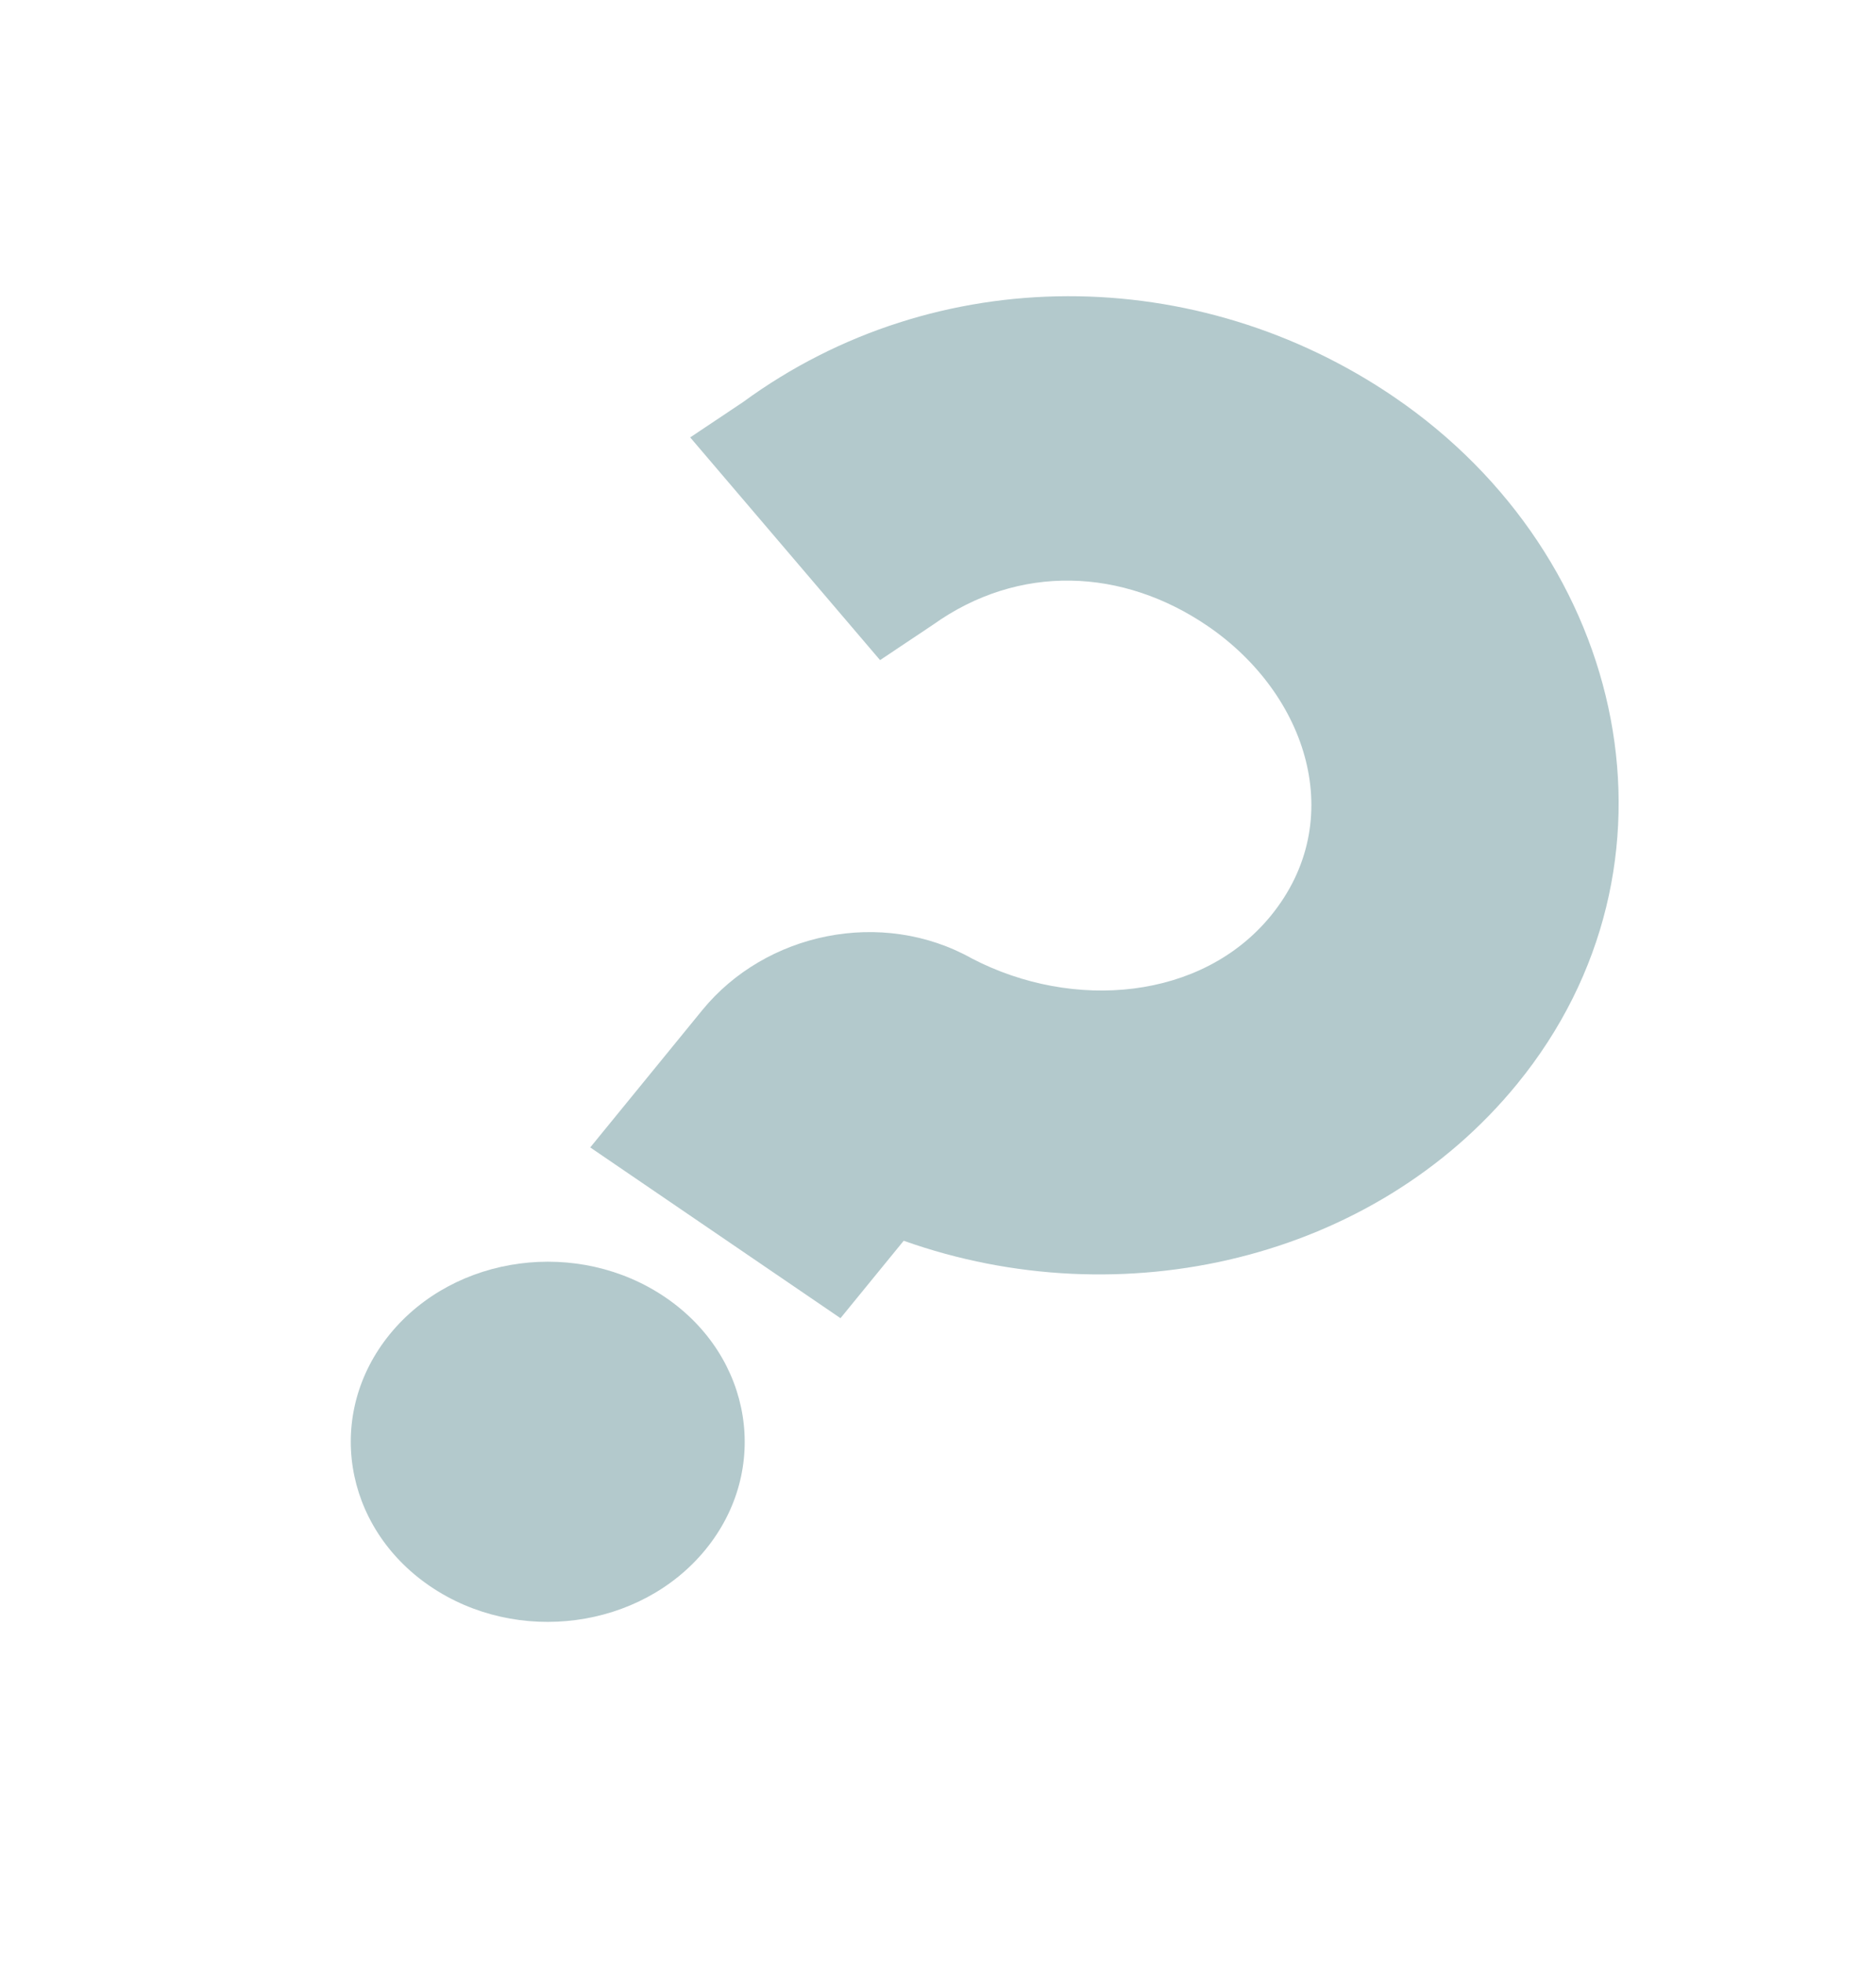
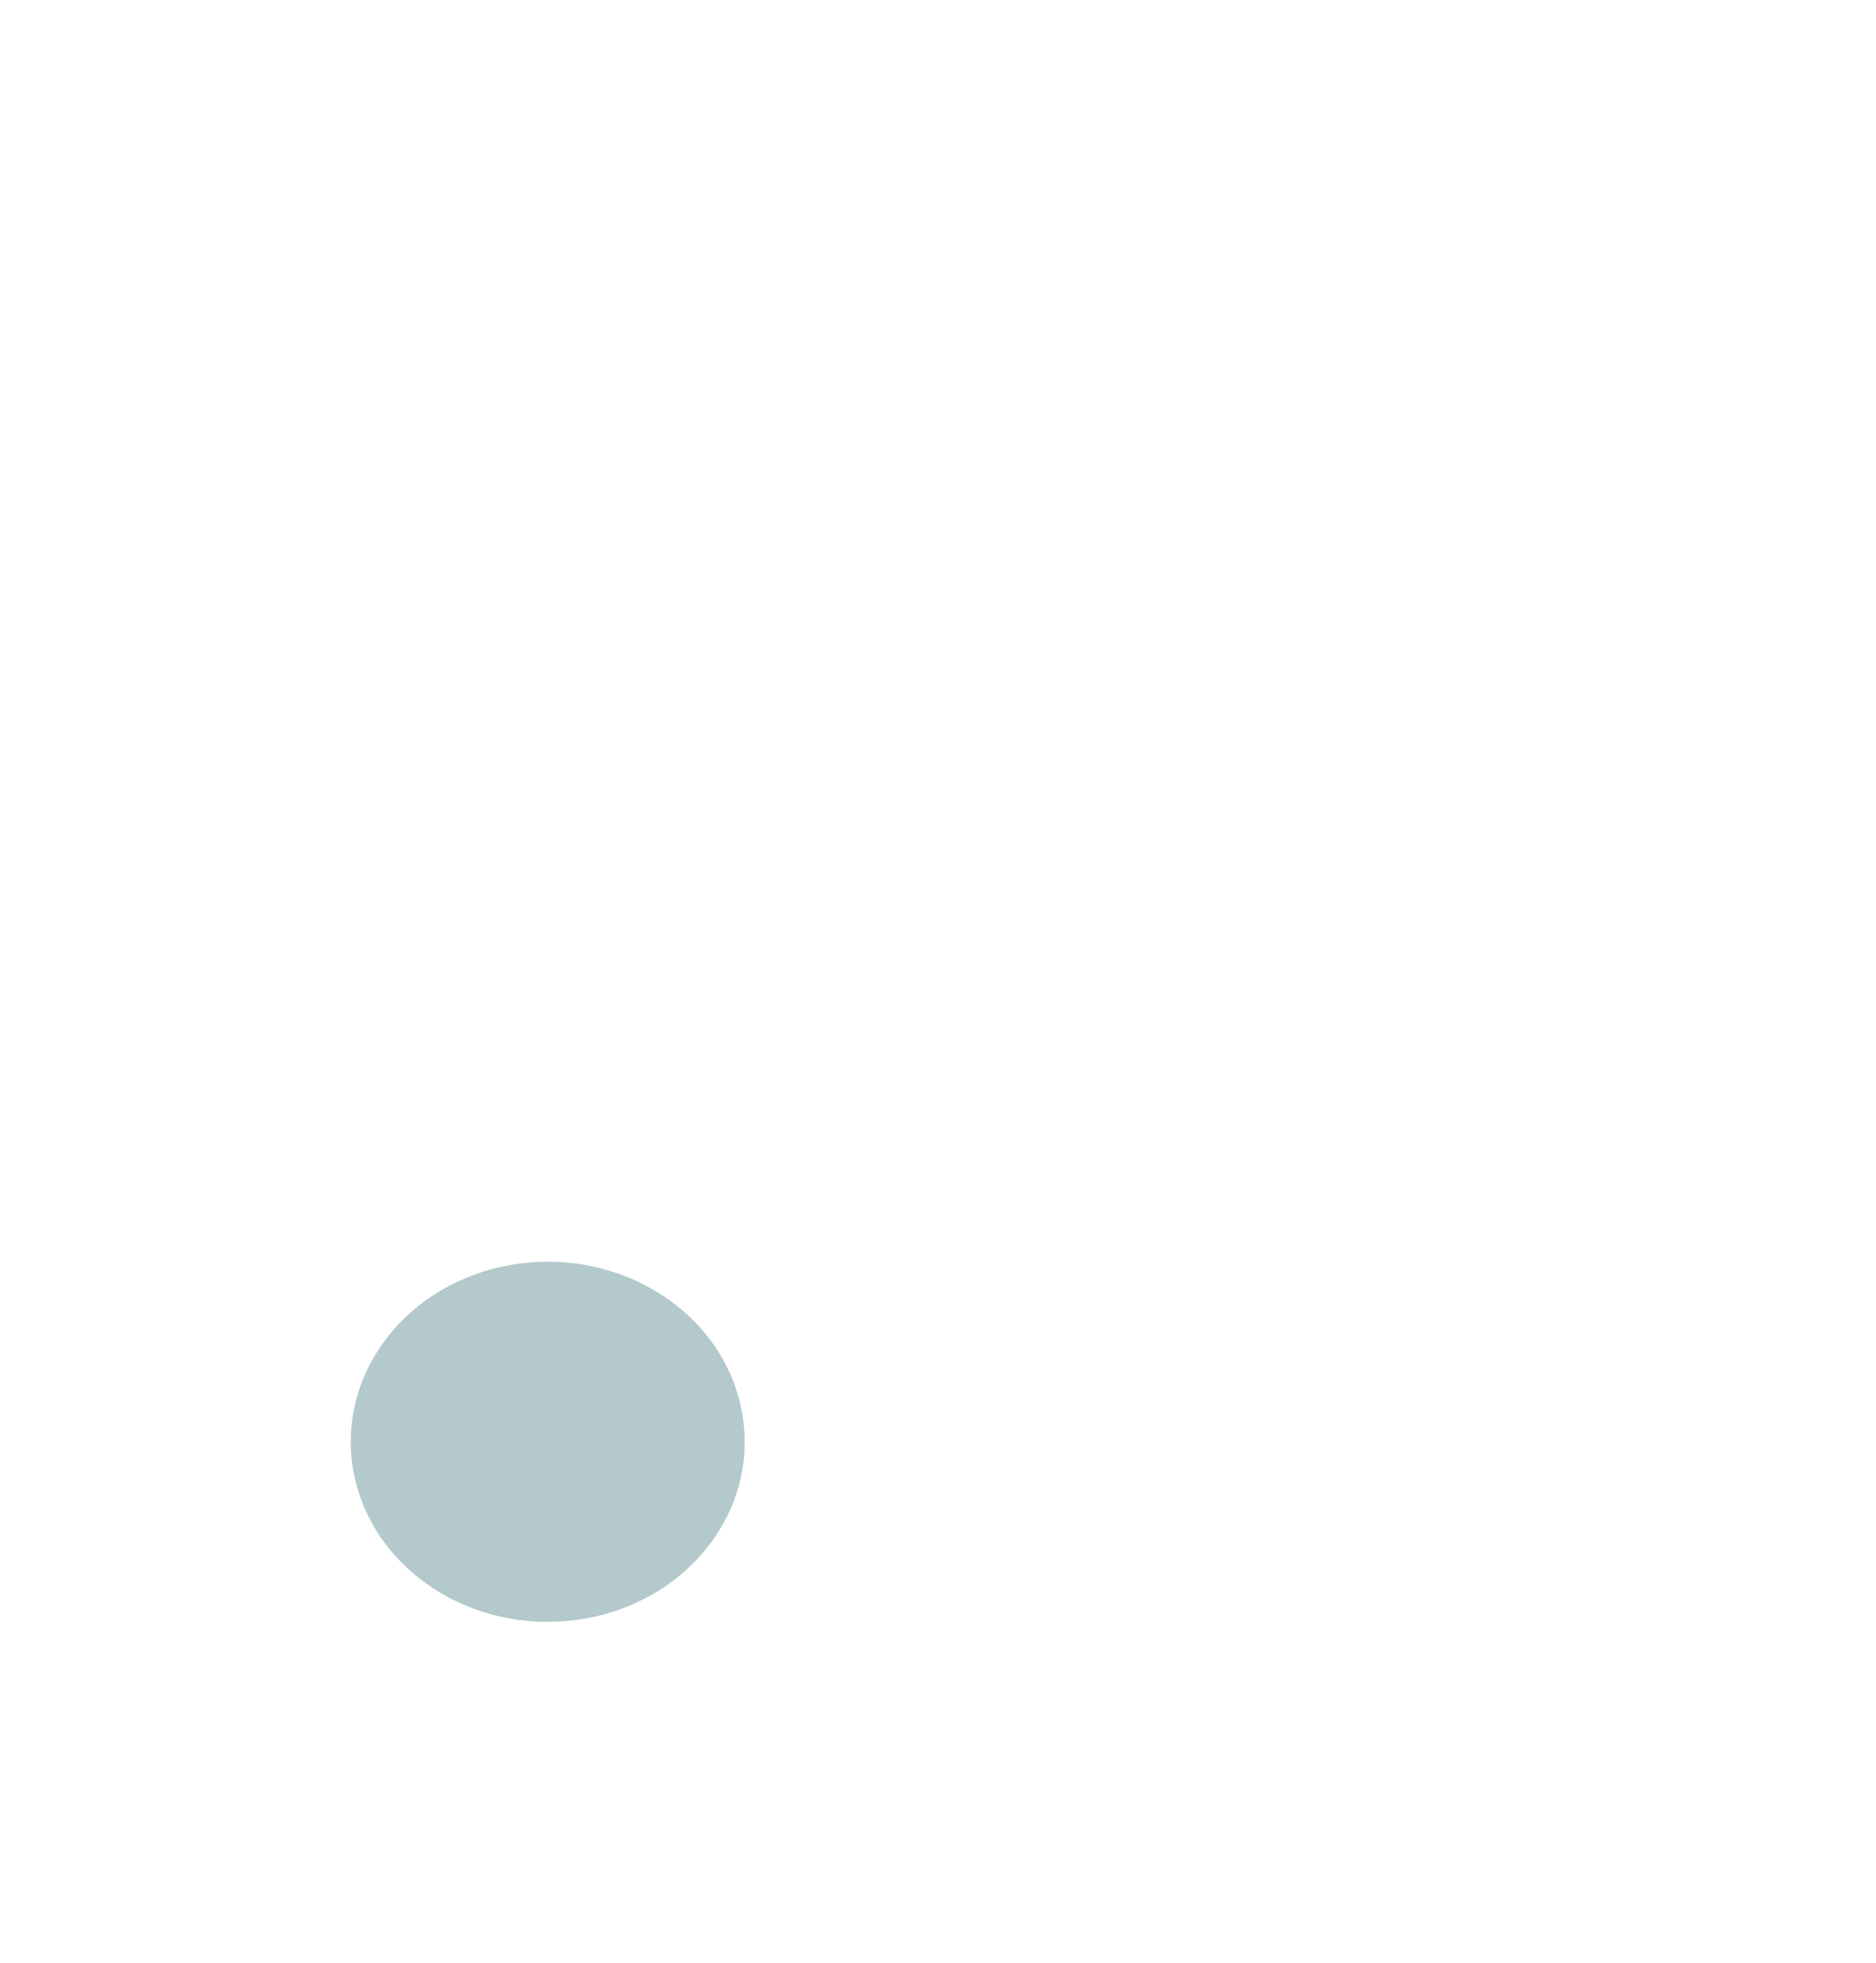
<svg xmlns="http://www.w3.org/2000/svg" width="43" height="45" viewBox="0 0 43 45" fill="none">
  <path fill-rule="evenodd" clip-rule="evenodd" d="M16.173 35.517C14.682 37.344 11.853 37.72 9.855 36.357C7.856 34.993 7.446 32.407 8.937 30.58C10.428 28.753 13.257 28.377 15.255 29.74C17.253 31.104 17.664 33.69 16.173 35.517Z" fill="#B3C9CC" />
-   <path d="M15.82 10.026L17.029 9.218C21.469 5.966 27.459 6.033 31.96 9.104C37.343 12.777 38.859 19.842 34.776 24.845C31.484 28.879 25.717 30.221 20.714 28.44L19.265 30.215L13.529 26.301L16.097 23.154C17.546 21.379 20.209 20.809 22.282 21.973C24.598 23.176 27.548 22.927 29.129 20.991C30.907 18.812 29.974 15.915 27.68 14.349C25.738 13.024 23.359 12.909 21.381 14.323L20.172 15.131L15.82 10.026L15.82 10.026Z" fill="#B3C9CC" />
</svg>